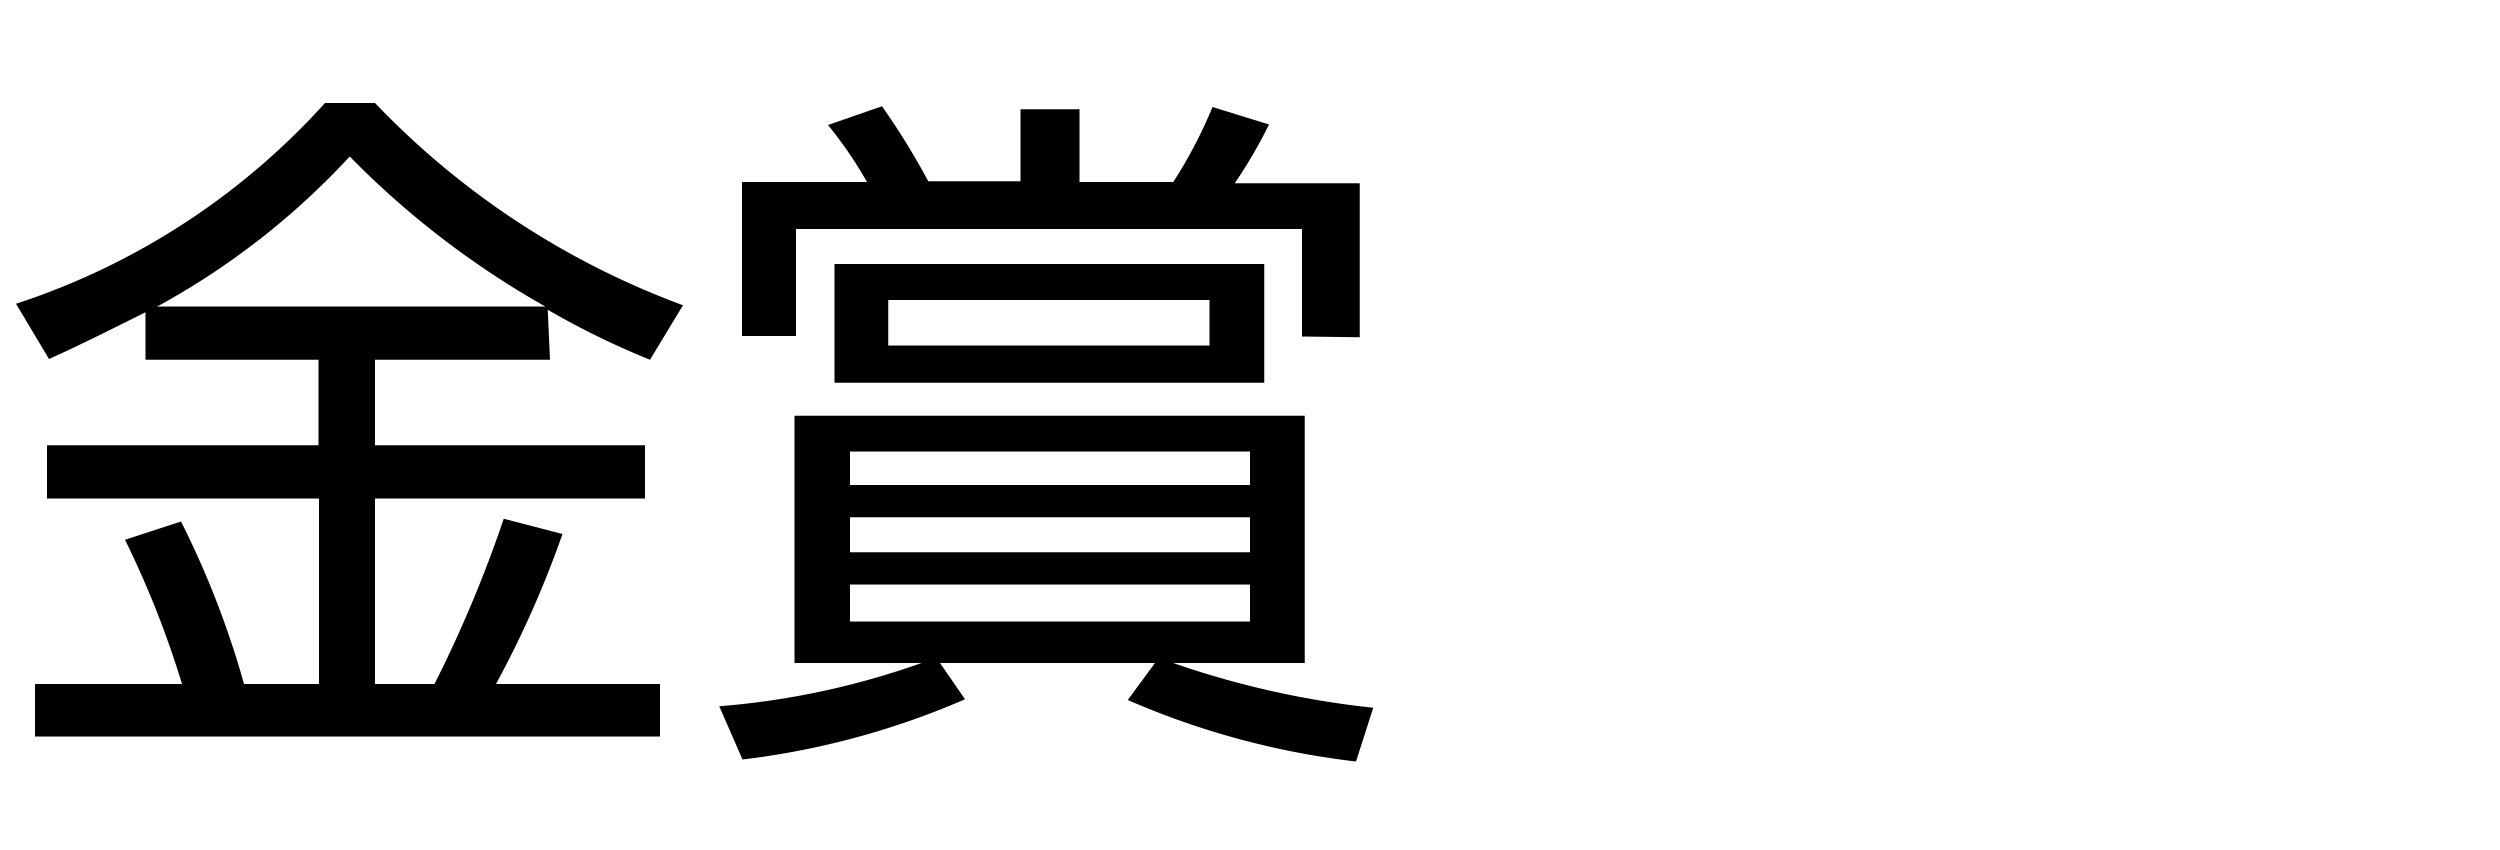
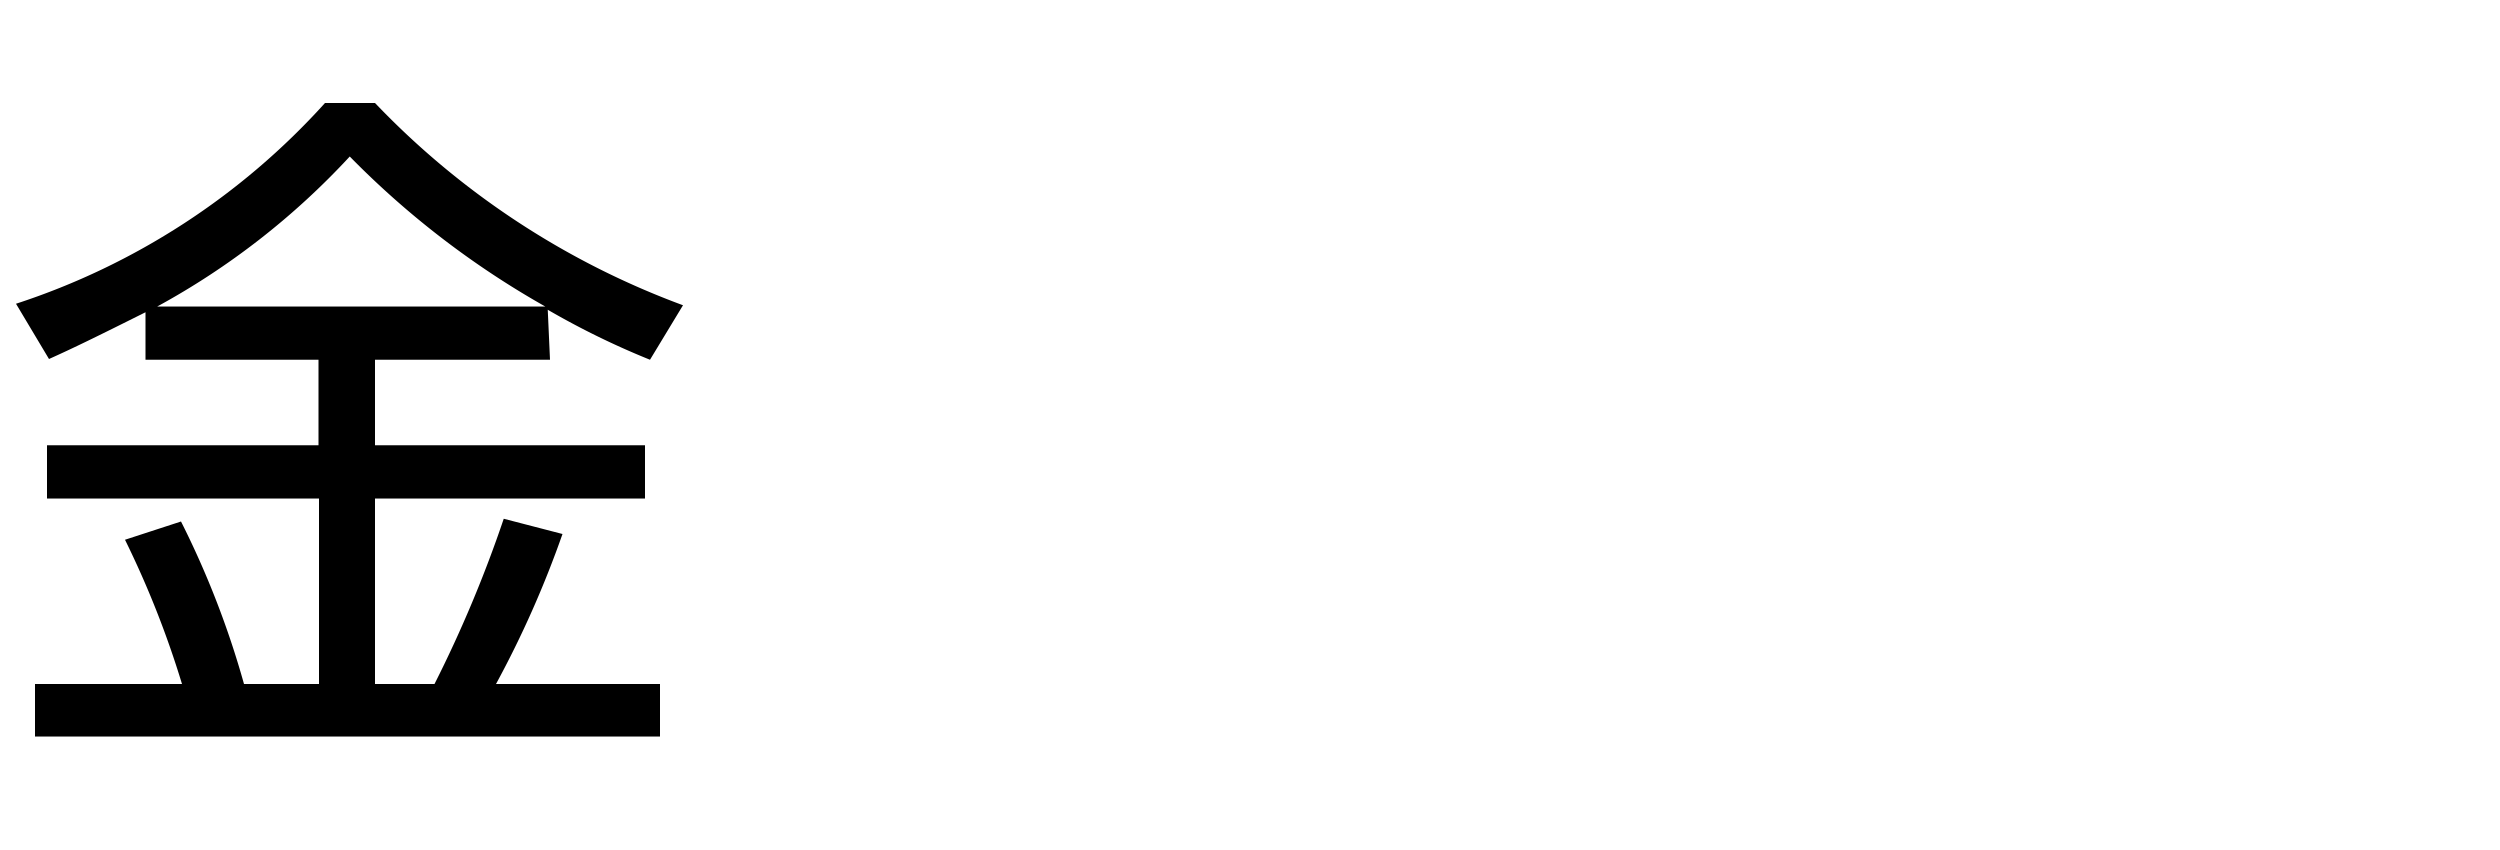
<svg xmlns="http://www.w3.org/2000/svg" width="100" height="34" viewBox="0 0 100 34">
  <g id="copy">
    <path d="M22,14.39H15v3.42h10.8v2.13H15v7.42h2.38a50.65,50.65,0,0,0,2.77-6.61l2.35.61a40.89,40.89,0,0,1-2.66,6H26.4v2.1h-25v-2.1H7.28A38.3,38.3,0,0,0,5,21.59l2.24-.73a35.9,35.9,0,0,1,2.52,6.5h3V19.94H1.88V17.81H12.74V14.39H5.82v-1.9c-2,1-2.88,1.43-3.86,1.87L.64,12.15A28.59,28.59,0,0,0,13,4.12h2a32.66,32.66,0,0,0,12.32,8.09L26,14.39a32.06,32.06,0,0,1-4.09-2Zm-.19-2.13a35.16,35.16,0,0,1-7.82-6,30.1,30.1,0,0,1-7.7,6Z" />
-     <path d="M54.24,30.46A32.07,32.07,0,0,1,45.11,28l1.09-1.48H37.6l1,1.45a31.77,31.77,0,0,1-8.9,2.41l-.93-2.13a31.49,31.49,0,0,0,8.09-1.73H31.78V16.63H52.19v9.89H46.93a35.68,35.68,0,0,0,8,1.79Zm-2.16-17V9.16H31.84v4.28H29.68V7.28h5A16.62,16.62,0,0,0,33.12,5l2.16-.75a29.43,29.43,0,0,1,1.85,3h3.69V4.37h2.36V7.28h3.75a18.32,18.32,0,0,0,1.57-3l2.26.7a19.18,19.18,0,0,1-1.37,2.35h5v6.16Zm-1.51,1.85H33.38V10.56H50.57ZM50,18.06H34V19.4H50Zm0,2.63H34v1.4H50Zm0,2.69H34v1.48H50ZM48.38,12H35.53v1.82H48.38Z" />
  </g>
</svg>